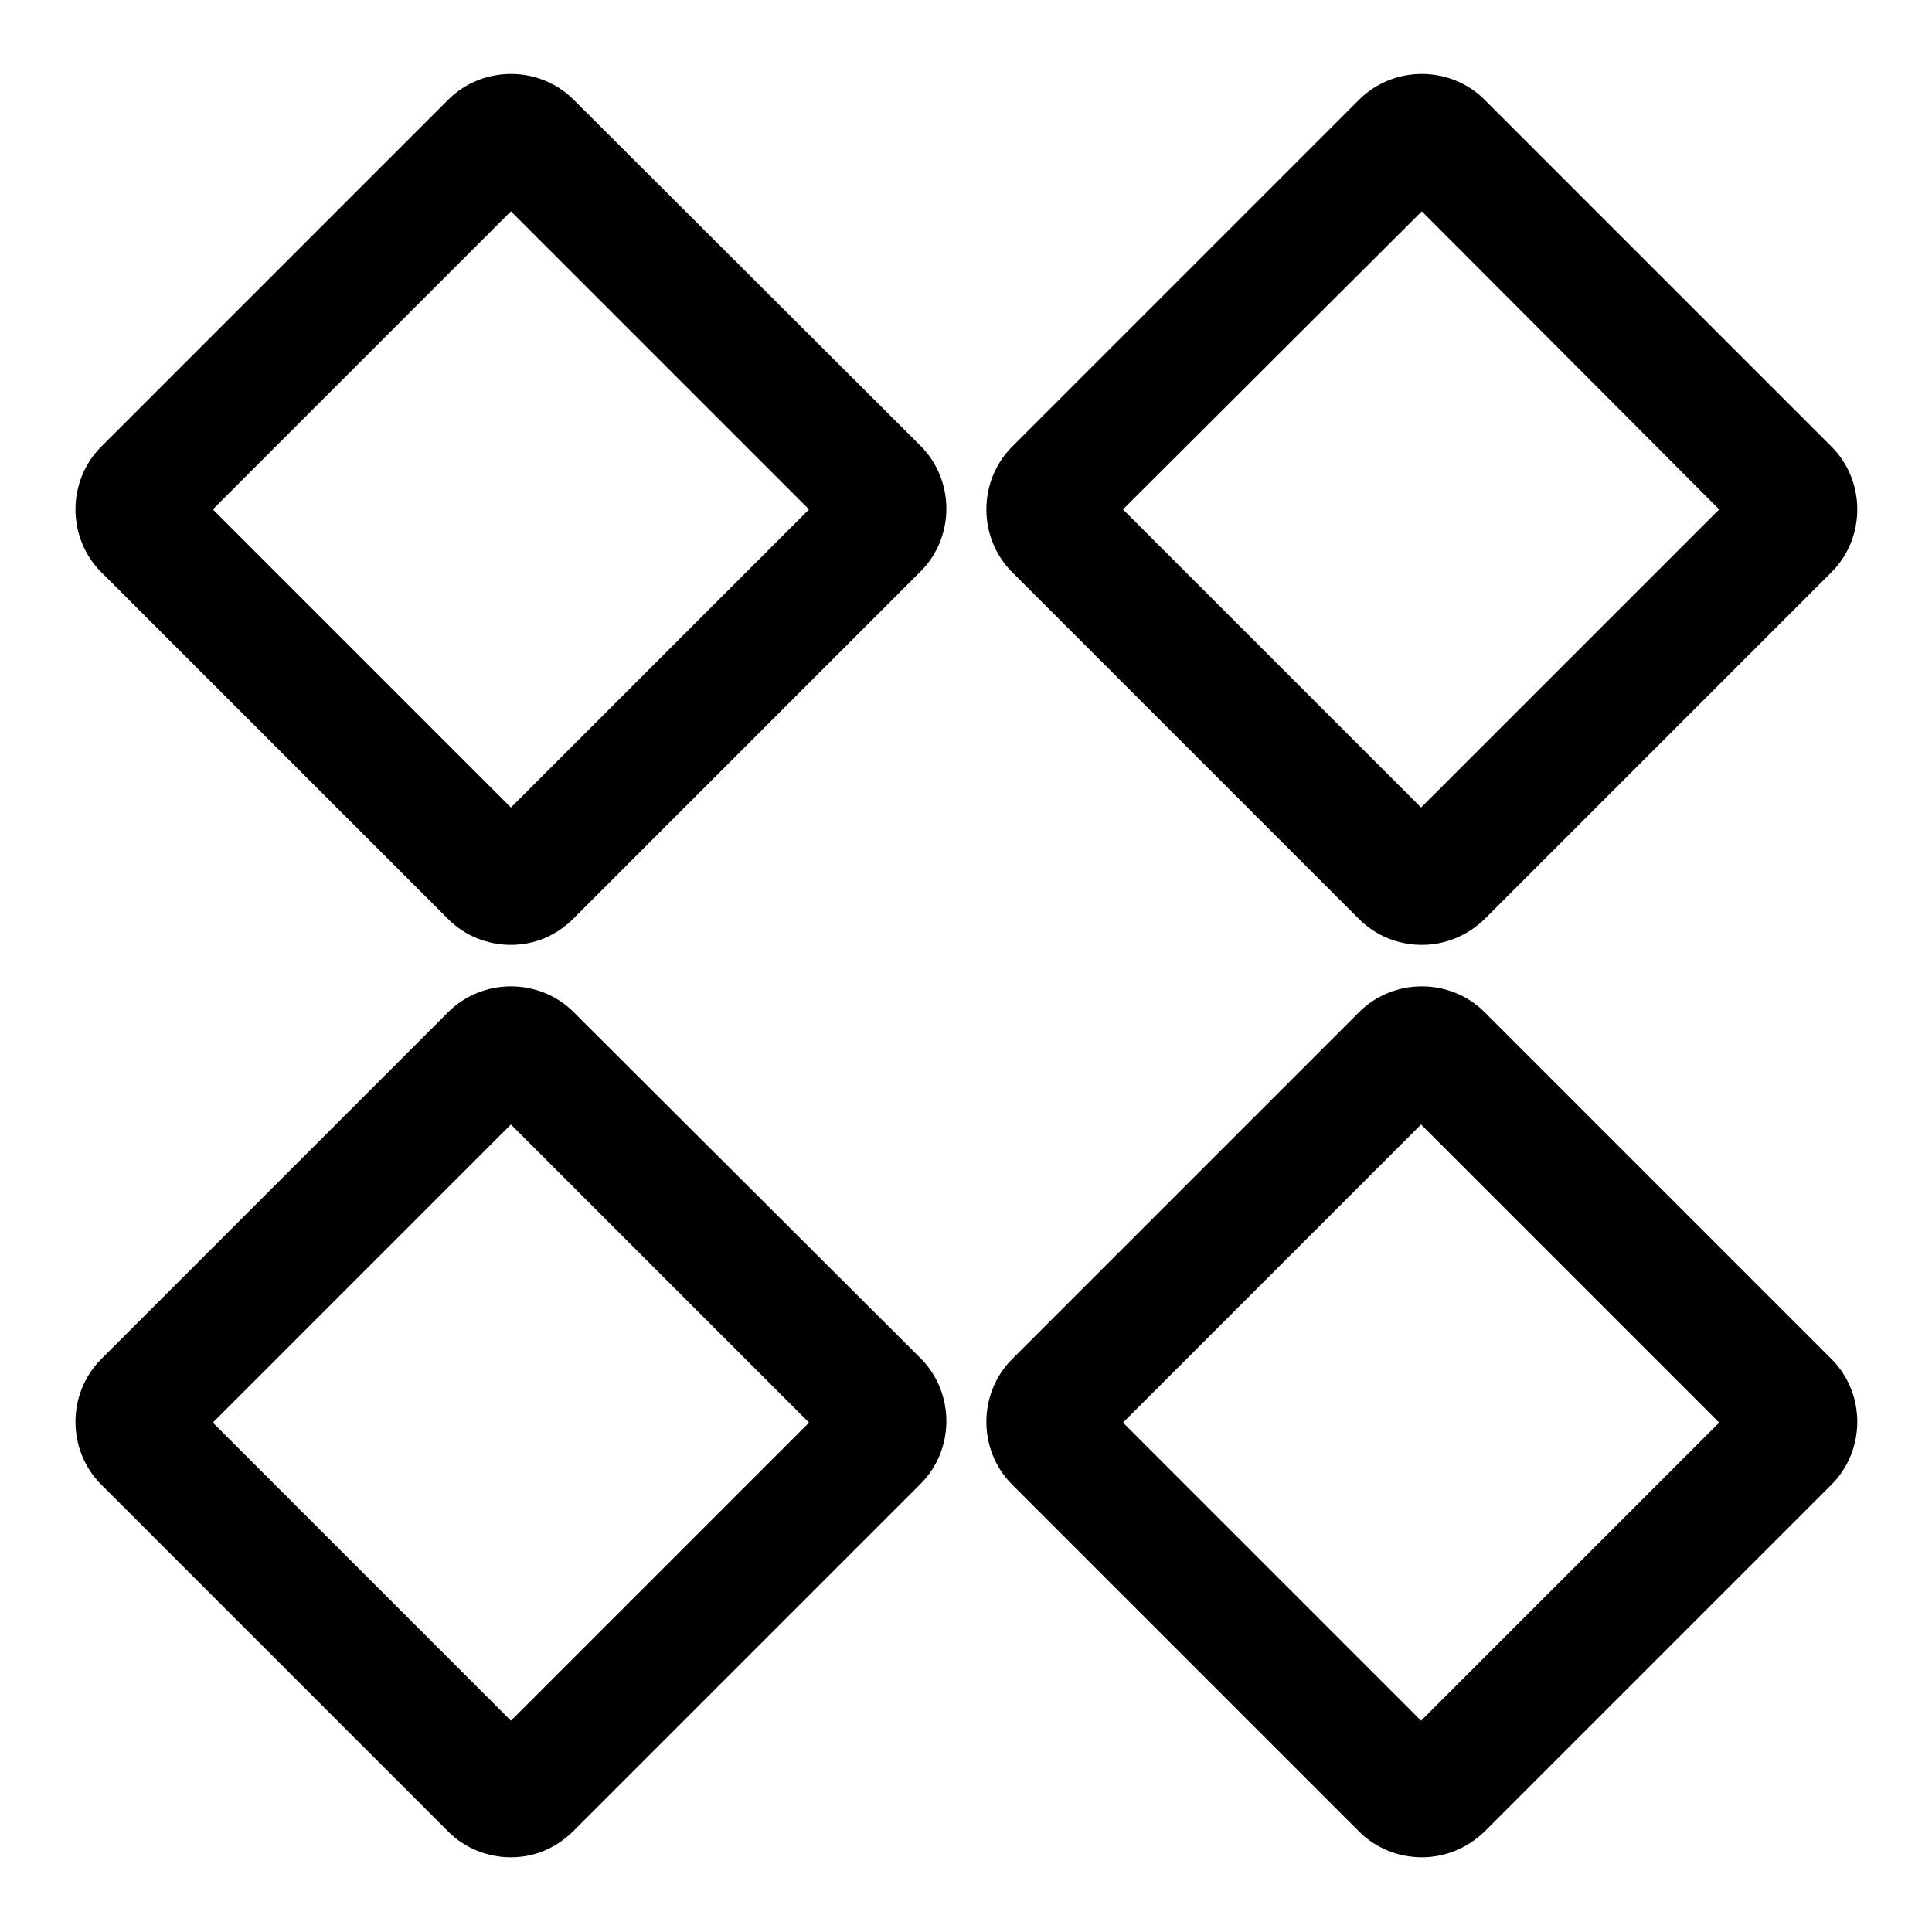
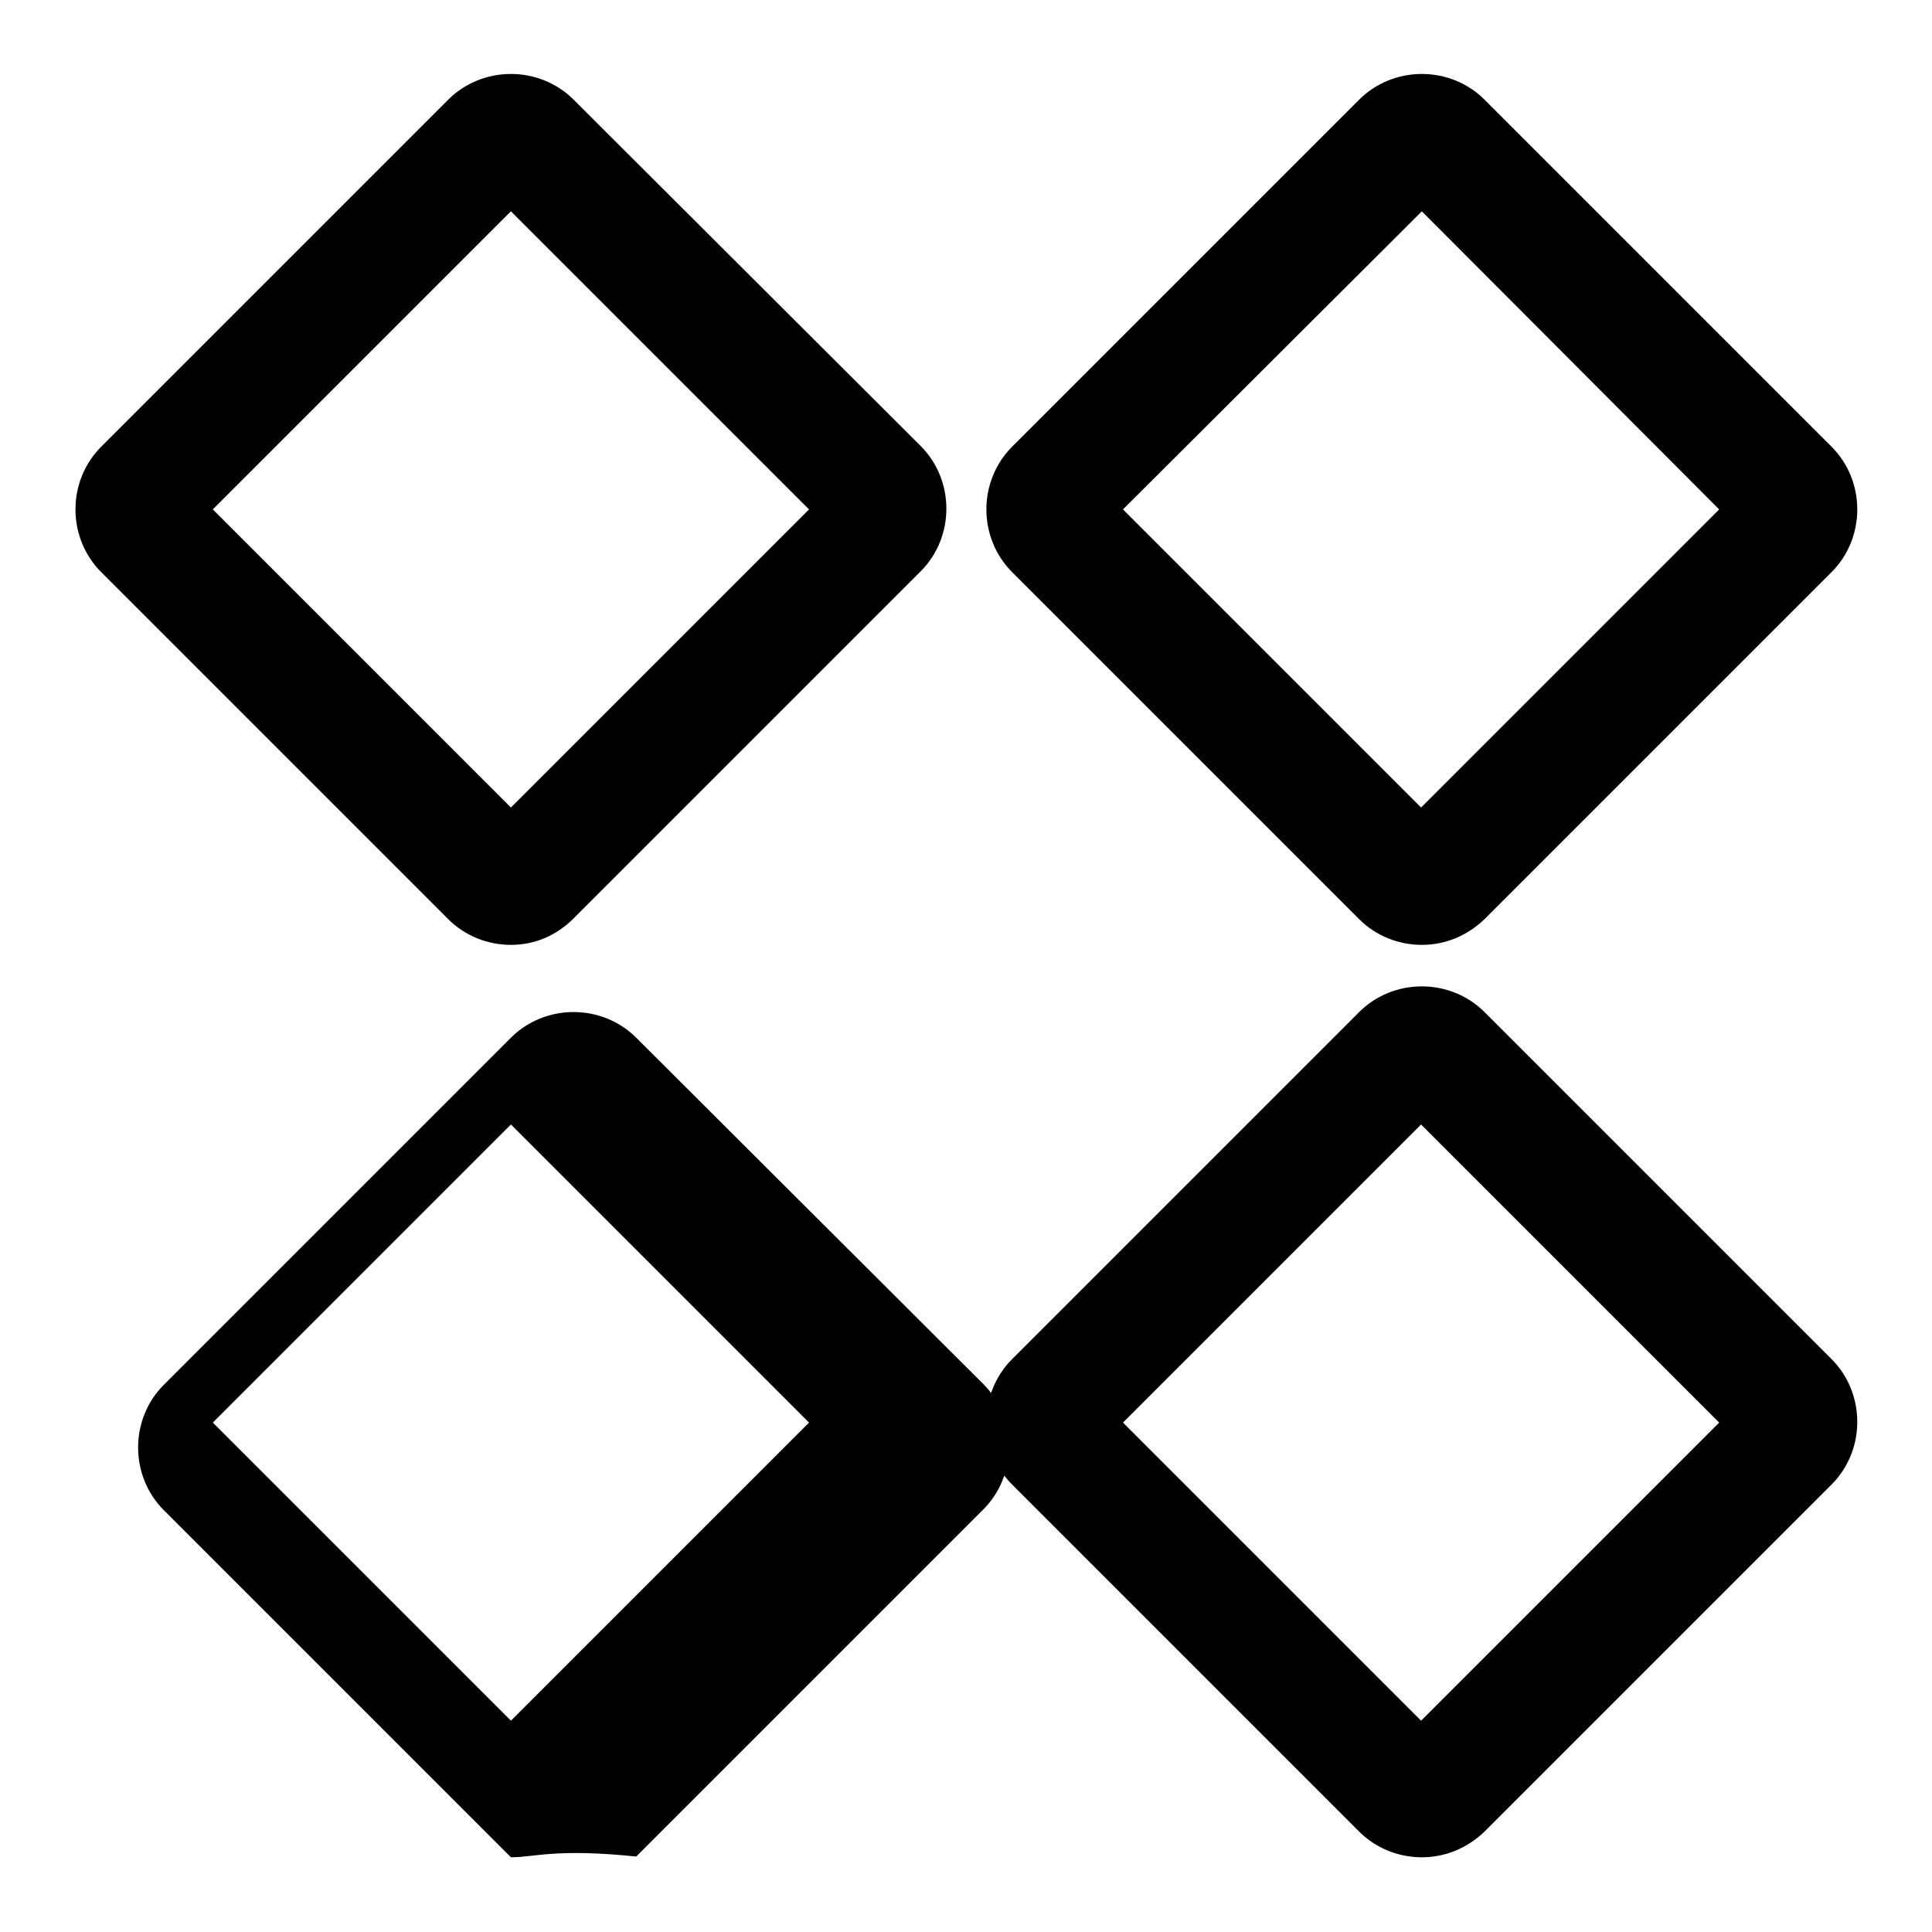
<svg xmlns="http://www.w3.org/2000/svg" version="1.1" x="0px" y="0px" viewBox="0 0 256 256" enable-background="new 0 0 256 256" xml:space="preserve">
  <g>
-     <path fill="#000000" d="M67.7,125.2c-3.1,0-6.1-1.2-8.3-3.4l-46-46c-2.2-2.2-3.4-5.2-3.4-8.3c0-3.1,1.2-6.1,3.4-8.3l46-46 c2.2-2.2,5.2-3.4,8.3-3.4c3.1,0,6.1,1.2,8.3,3.4l46,45.9c2.2,2.2,3.4,5.2,3.4,8.3c0,3.1-1.2,6.1-3.4,8.3l-46,46 C73.7,124,70.8,125.2,67.7,125.2z M28.2,67.5L67.7,107l39.5-39.5L67.7,28L28.2,67.5L28.2,67.5z M188.4,125.2 c-3.1,0-6.1-1.2-8.3-3.4l-46-46c-2.2-2.2-3.4-5.2-3.4-8.3c0-3.1,1.2-6.1,3.4-8.3l46-46c2.2-2.2,5.2-3.4,8.3-3.4 c3.1,0,6.1,1.2,8.3,3.4l46,46c2.2,2.2,3.4,5.2,3.4,8.3c0,3.1-1.2,6.1-3.4,8.3l-46,46C194.4,124,191.5,125.2,188.4,125.2z  M148.8,67.5l39.5,39.5l39.5-39.5L188.4,28L148.8,67.5z M188.4,246.1c-3.1,0-6.1-1.2-8.3-3.4l-46-46c-2.2-2.2-3.4-5.2-3.4-8.3 c0-3.1,1.2-6.1,3.4-8.3l46-46c2.2-2.2,5.2-3.4,8.3-3.4c3.1,0,6.1,1.2,8.3,3.4l46,46c2.2,2.2,3.4,5.2,3.4,8.3c0,3.1-1.2,6.1-3.4,8.3 l-46,46C194.4,244.9,191.5,246.1,188.4,246.1z M148.8,188.5l39.5,39.5l39.5-39.5l-39.5-39.5L148.8,188.5z M67.7,246.1 c-3.1,0-6.1-1.2-8.3-3.4l-46-46c-2.2-2.2-3.4-5.2-3.4-8.3c0-3.1,1.2-6.1,3.4-8.3l46-46c2.2-2.2,5.2-3.4,8.3-3.4 c3.1,0,6.1,1.2,8.3,3.4l46,45.9c2.2,2.2,3.4,5.2,3.4,8.3c0,3.1-1.2,6.1-3.4,8.3l-46,46C73.7,244.9,70.8,246.1,67.7,246.1z  M28.2,188.5L67.7,228l39.5-39.5l-39.5-39.5L28.2,188.5L28.2,188.5z" />
+     <path fill="#000000" d="M67.7,125.2c-3.1,0-6.1-1.2-8.3-3.4l-46-46c-2.2-2.2-3.4-5.2-3.4-8.3c0-3.1,1.2-6.1,3.4-8.3l46-46 c2.2-2.2,5.2-3.4,8.3-3.4c3.1,0,6.1,1.2,8.3,3.4l46,45.9c2.2,2.2,3.4,5.2,3.4,8.3c0,3.1-1.2,6.1-3.4,8.3l-46,46 C73.7,124,70.8,125.2,67.7,125.2z M28.2,67.5L67.7,107l39.5-39.5L67.7,28L28.2,67.5L28.2,67.5z M188.4,125.2 c-3.1,0-6.1-1.2-8.3-3.4l-46-46c-2.2-2.2-3.4-5.2-3.4-8.3c0-3.1,1.2-6.1,3.4-8.3l46-46c2.2-2.2,5.2-3.4,8.3-3.4 c3.1,0,6.1,1.2,8.3,3.4l46,46c2.2,2.2,3.4,5.2,3.4,8.3c0,3.1-1.2,6.1-3.4,8.3l-46,46C194.4,124,191.5,125.2,188.4,125.2z  M148.8,67.5l39.5,39.5l39.5-39.5L188.4,28L148.8,67.5z M188.4,246.1c-3.1,0-6.1-1.2-8.3-3.4l-46-46c-2.2-2.2-3.4-5.2-3.4-8.3 c0-3.1,1.2-6.1,3.4-8.3l46-46c2.2-2.2,5.2-3.4,8.3-3.4c3.1,0,6.1,1.2,8.3,3.4l46,46c2.2,2.2,3.4,5.2,3.4,8.3c0,3.1-1.2,6.1-3.4,8.3 l-46,46C194.4,244.9,191.5,246.1,188.4,246.1z M148.8,188.5l39.5,39.5l39.5-39.5l-39.5-39.5L148.8,188.5z M67.7,246.1 l-46-46c-2.2-2.2-3.4-5.2-3.4-8.3c0-3.1,1.2-6.1,3.4-8.3l46-46c2.2-2.2,5.2-3.4,8.3-3.4 c3.1,0,6.1,1.2,8.3,3.4l46,45.9c2.2,2.2,3.4,5.2,3.4,8.3c0,3.1-1.2,6.1-3.4,8.3l-46,46C73.7,244.9,70.8,246.1,67.7,246.1z  M28.2,188.5L67.7,228l39.5-39.5l-39.5-39.5L28.2,188.5L28.2,188.5z" />
  </g>
</svg>